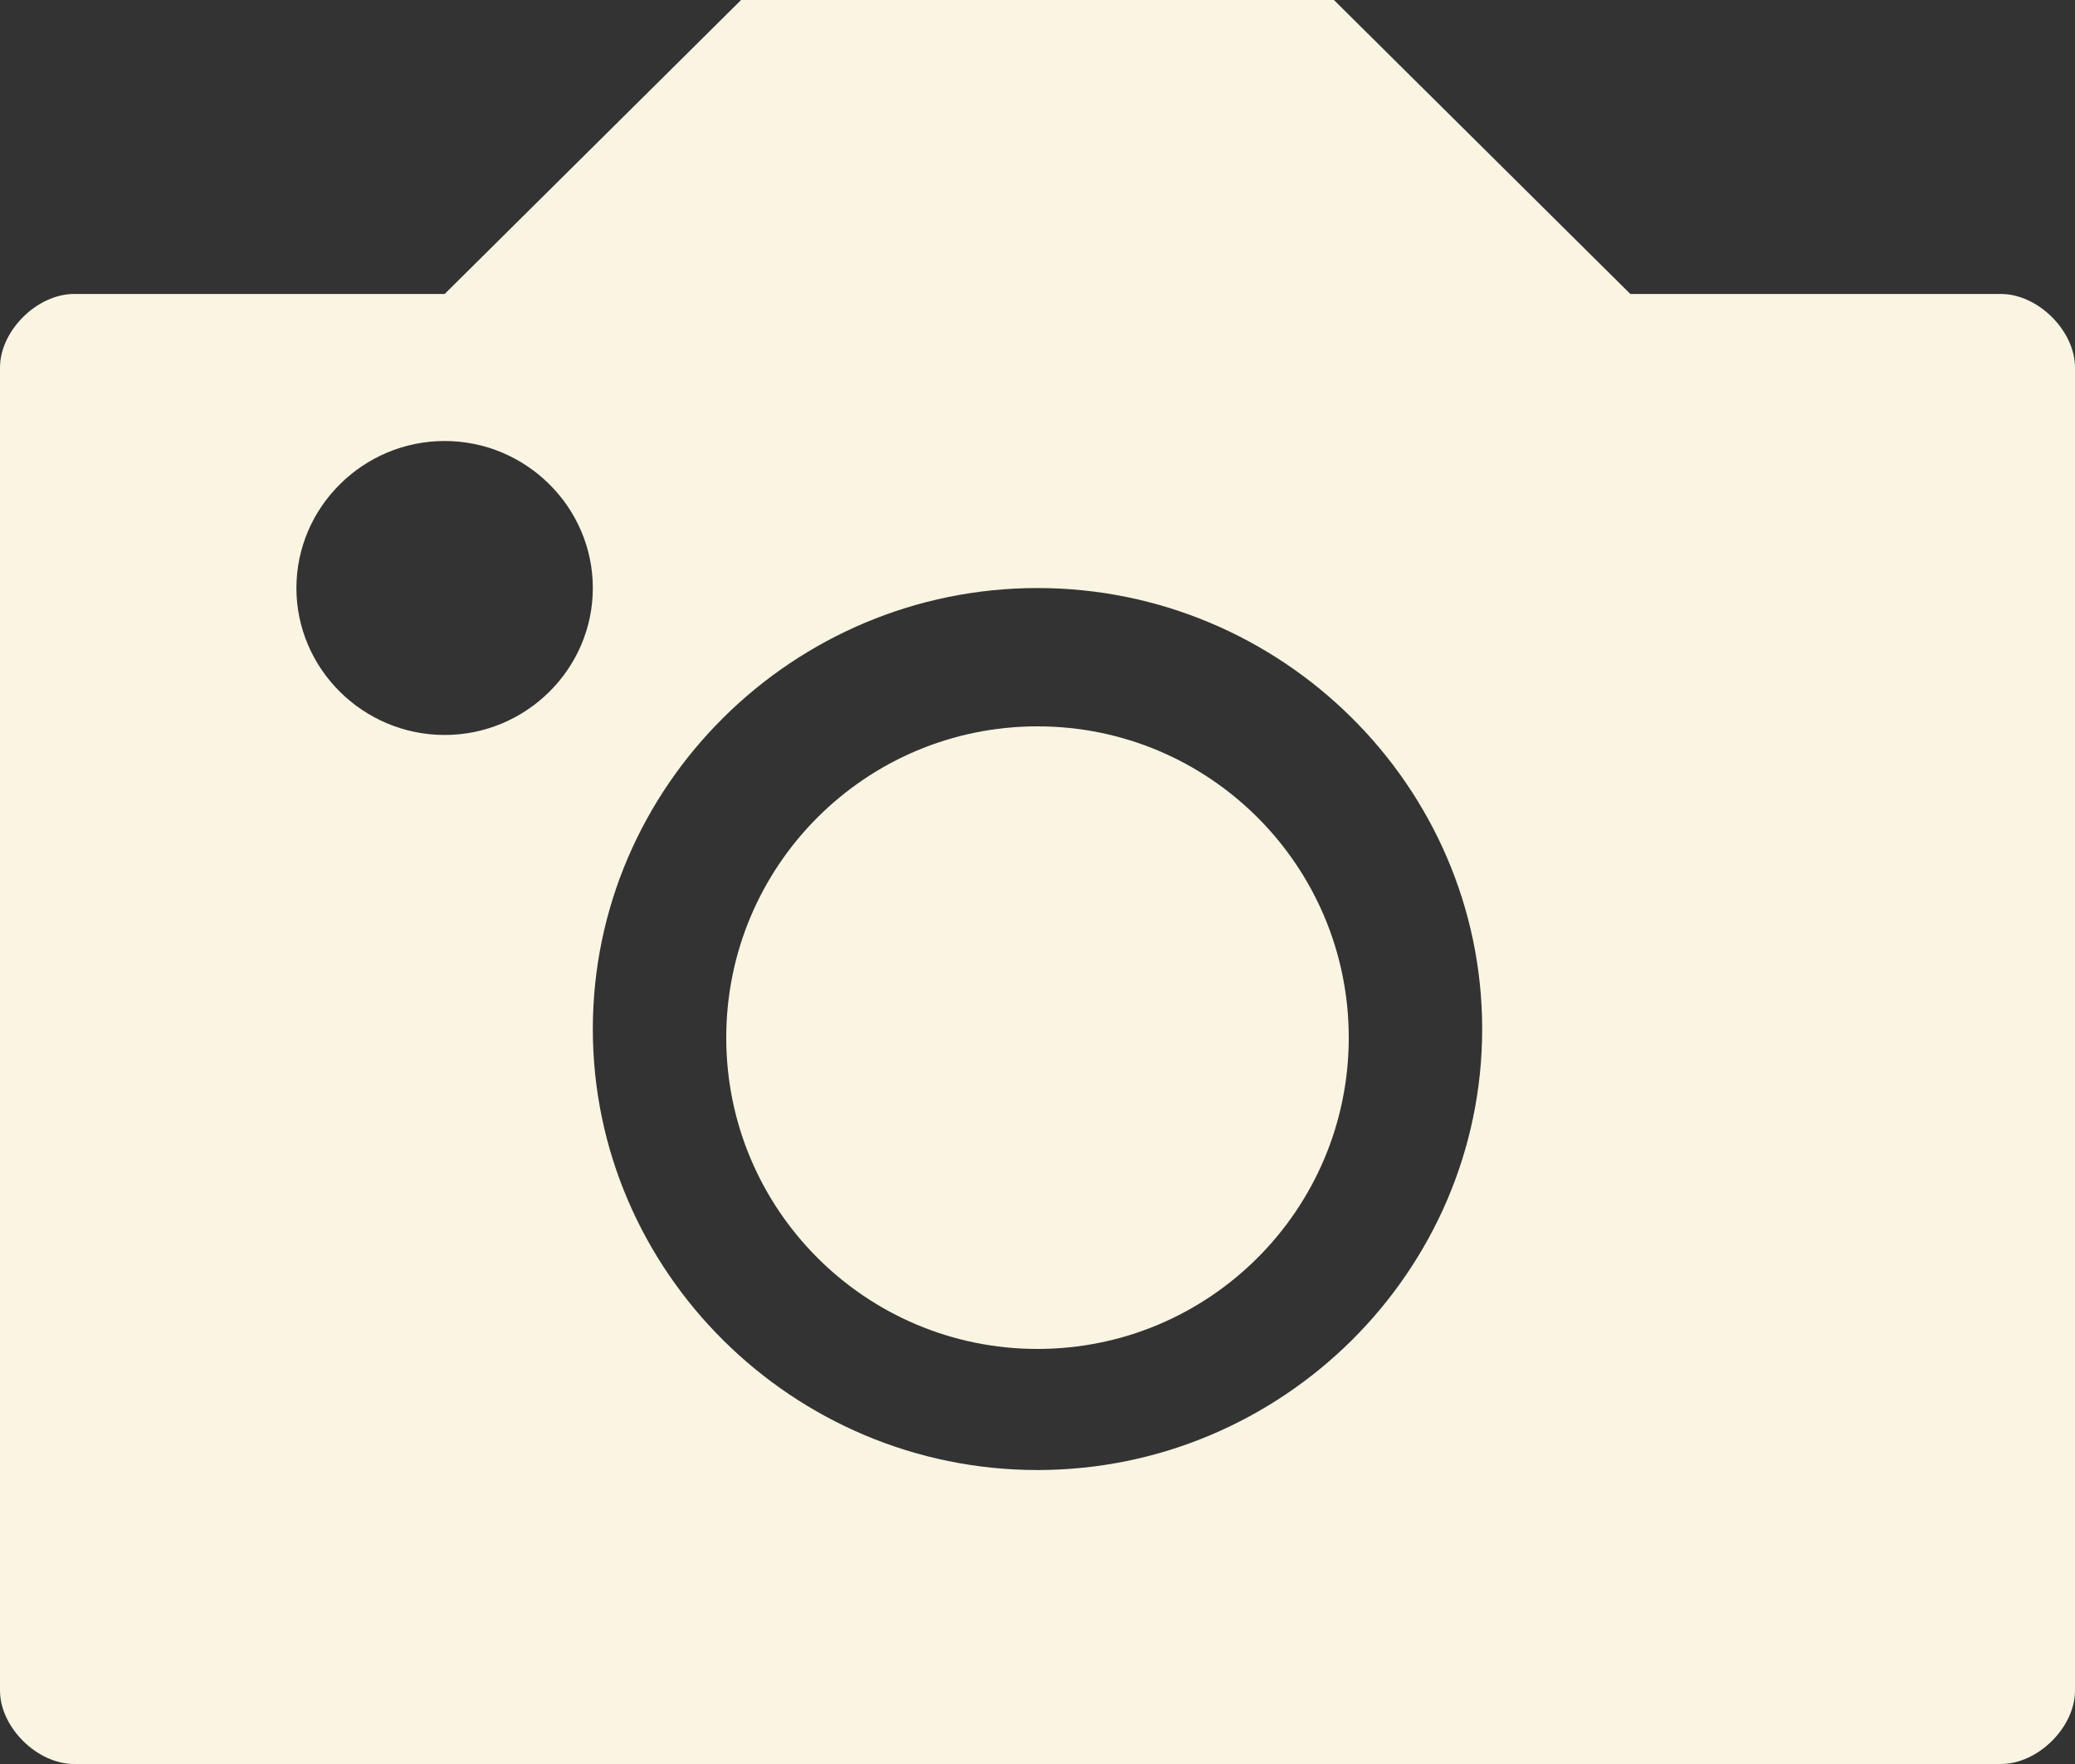
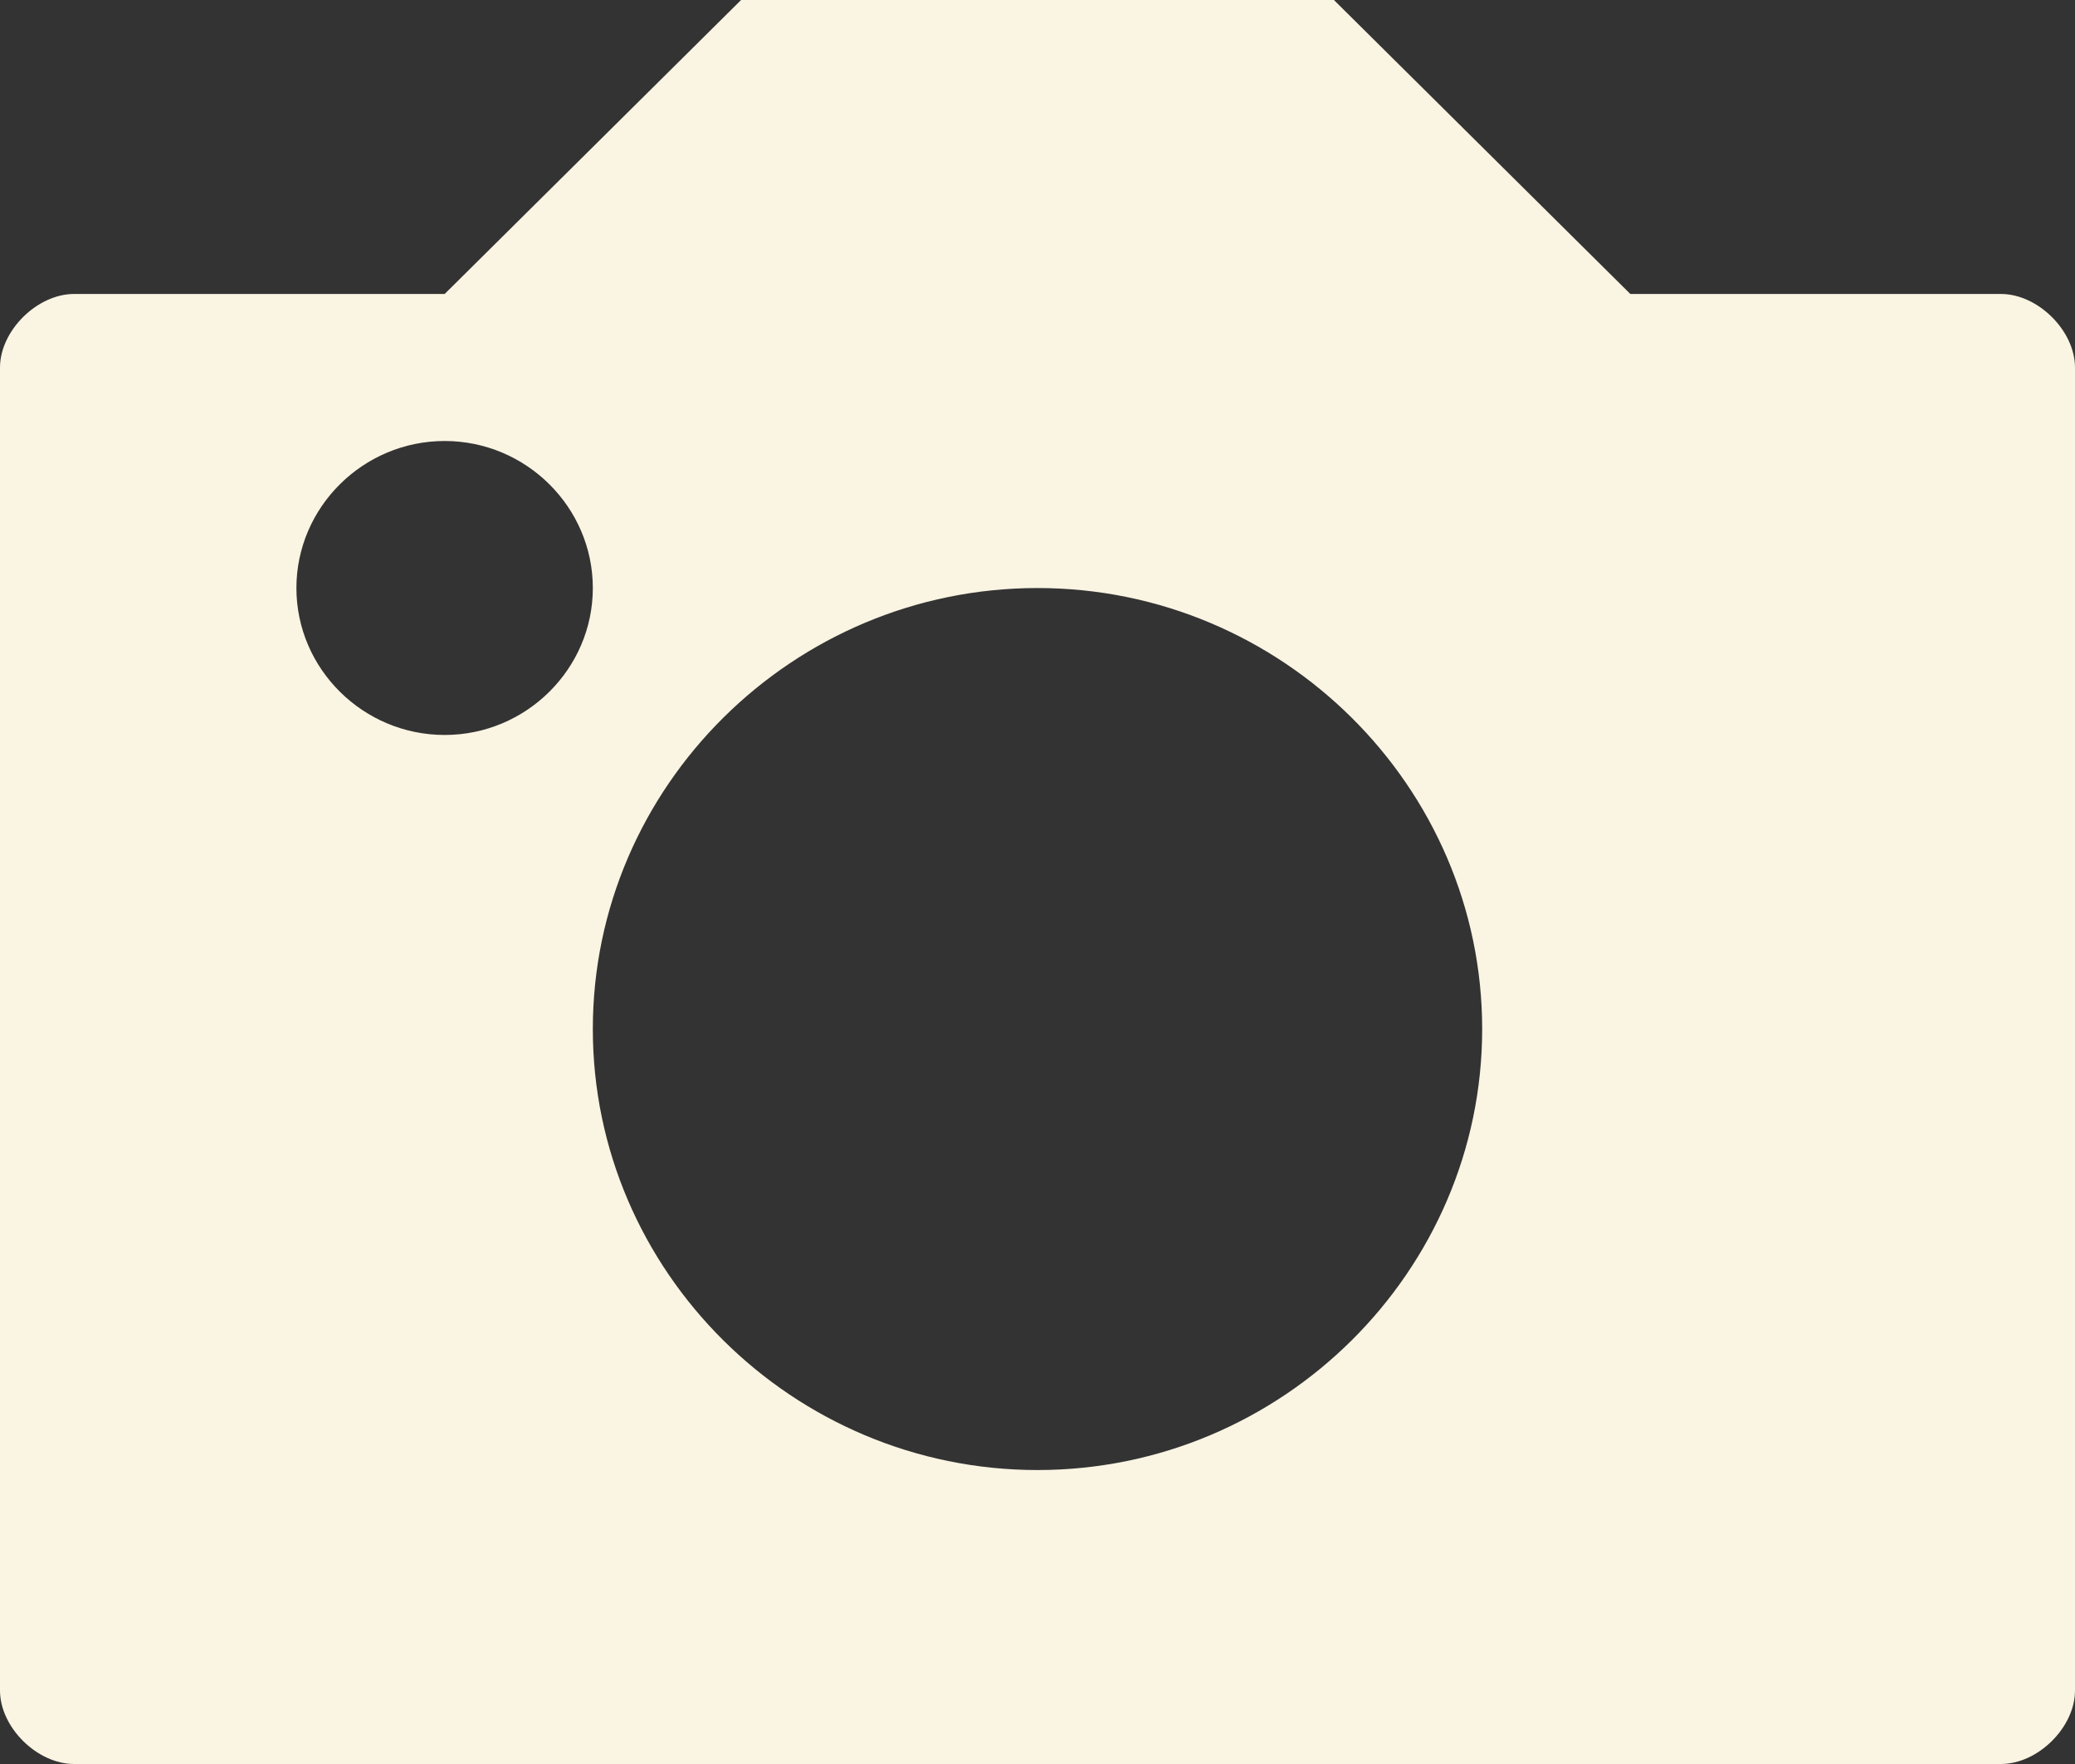
<svg xmlns="http://www.w3.org/2000/svg" width="20" height="17" viewBox="0 0 20 17" fill="none">
  <rect x="0" y="0" width="20" height="17" fill="#333333" stroke="none" />
  <path d="M19.286 2.833H15.714L12.857 0H7.143L4.286 2.833H0.714C0.357 2.833 0 3.188 0 3.542V16.292C0 16.646 0.357 17 0.714 17H19.286C19.643 17 20 16.646 20 16.292V3.542C20 3.188 19.643 2.833 19.286 2.833ZM4.286 7.083C3.5 7.083 2.857 6.446 2.857 5.667C2.857 4.888 3.5 4.25 4.286 4.25C5.071 4.25 5.714 4.888 5.714 5.667C5.714 6.446 5.071 7.083 4.286 7.083ZM10 14.167C7.643 14.167 5.714 12.254 5.714 9.917C5.714 7.579 7.643 5.667 10 5.667C12.357 5.667 14.286 7.579 14.286 9.917C14.286 12.254 12.357 14.167 10 14.167Z" fill="#FAF4E2" />
-   <path d="M10 13C11.657 13 13 11.657 13 10C13 8.343 11.657 7 10 7C8.343 7 7 8.343 7 10C7 11.657 8.343 13 10 13Z" fill="#FAF4E2" />
</svg>